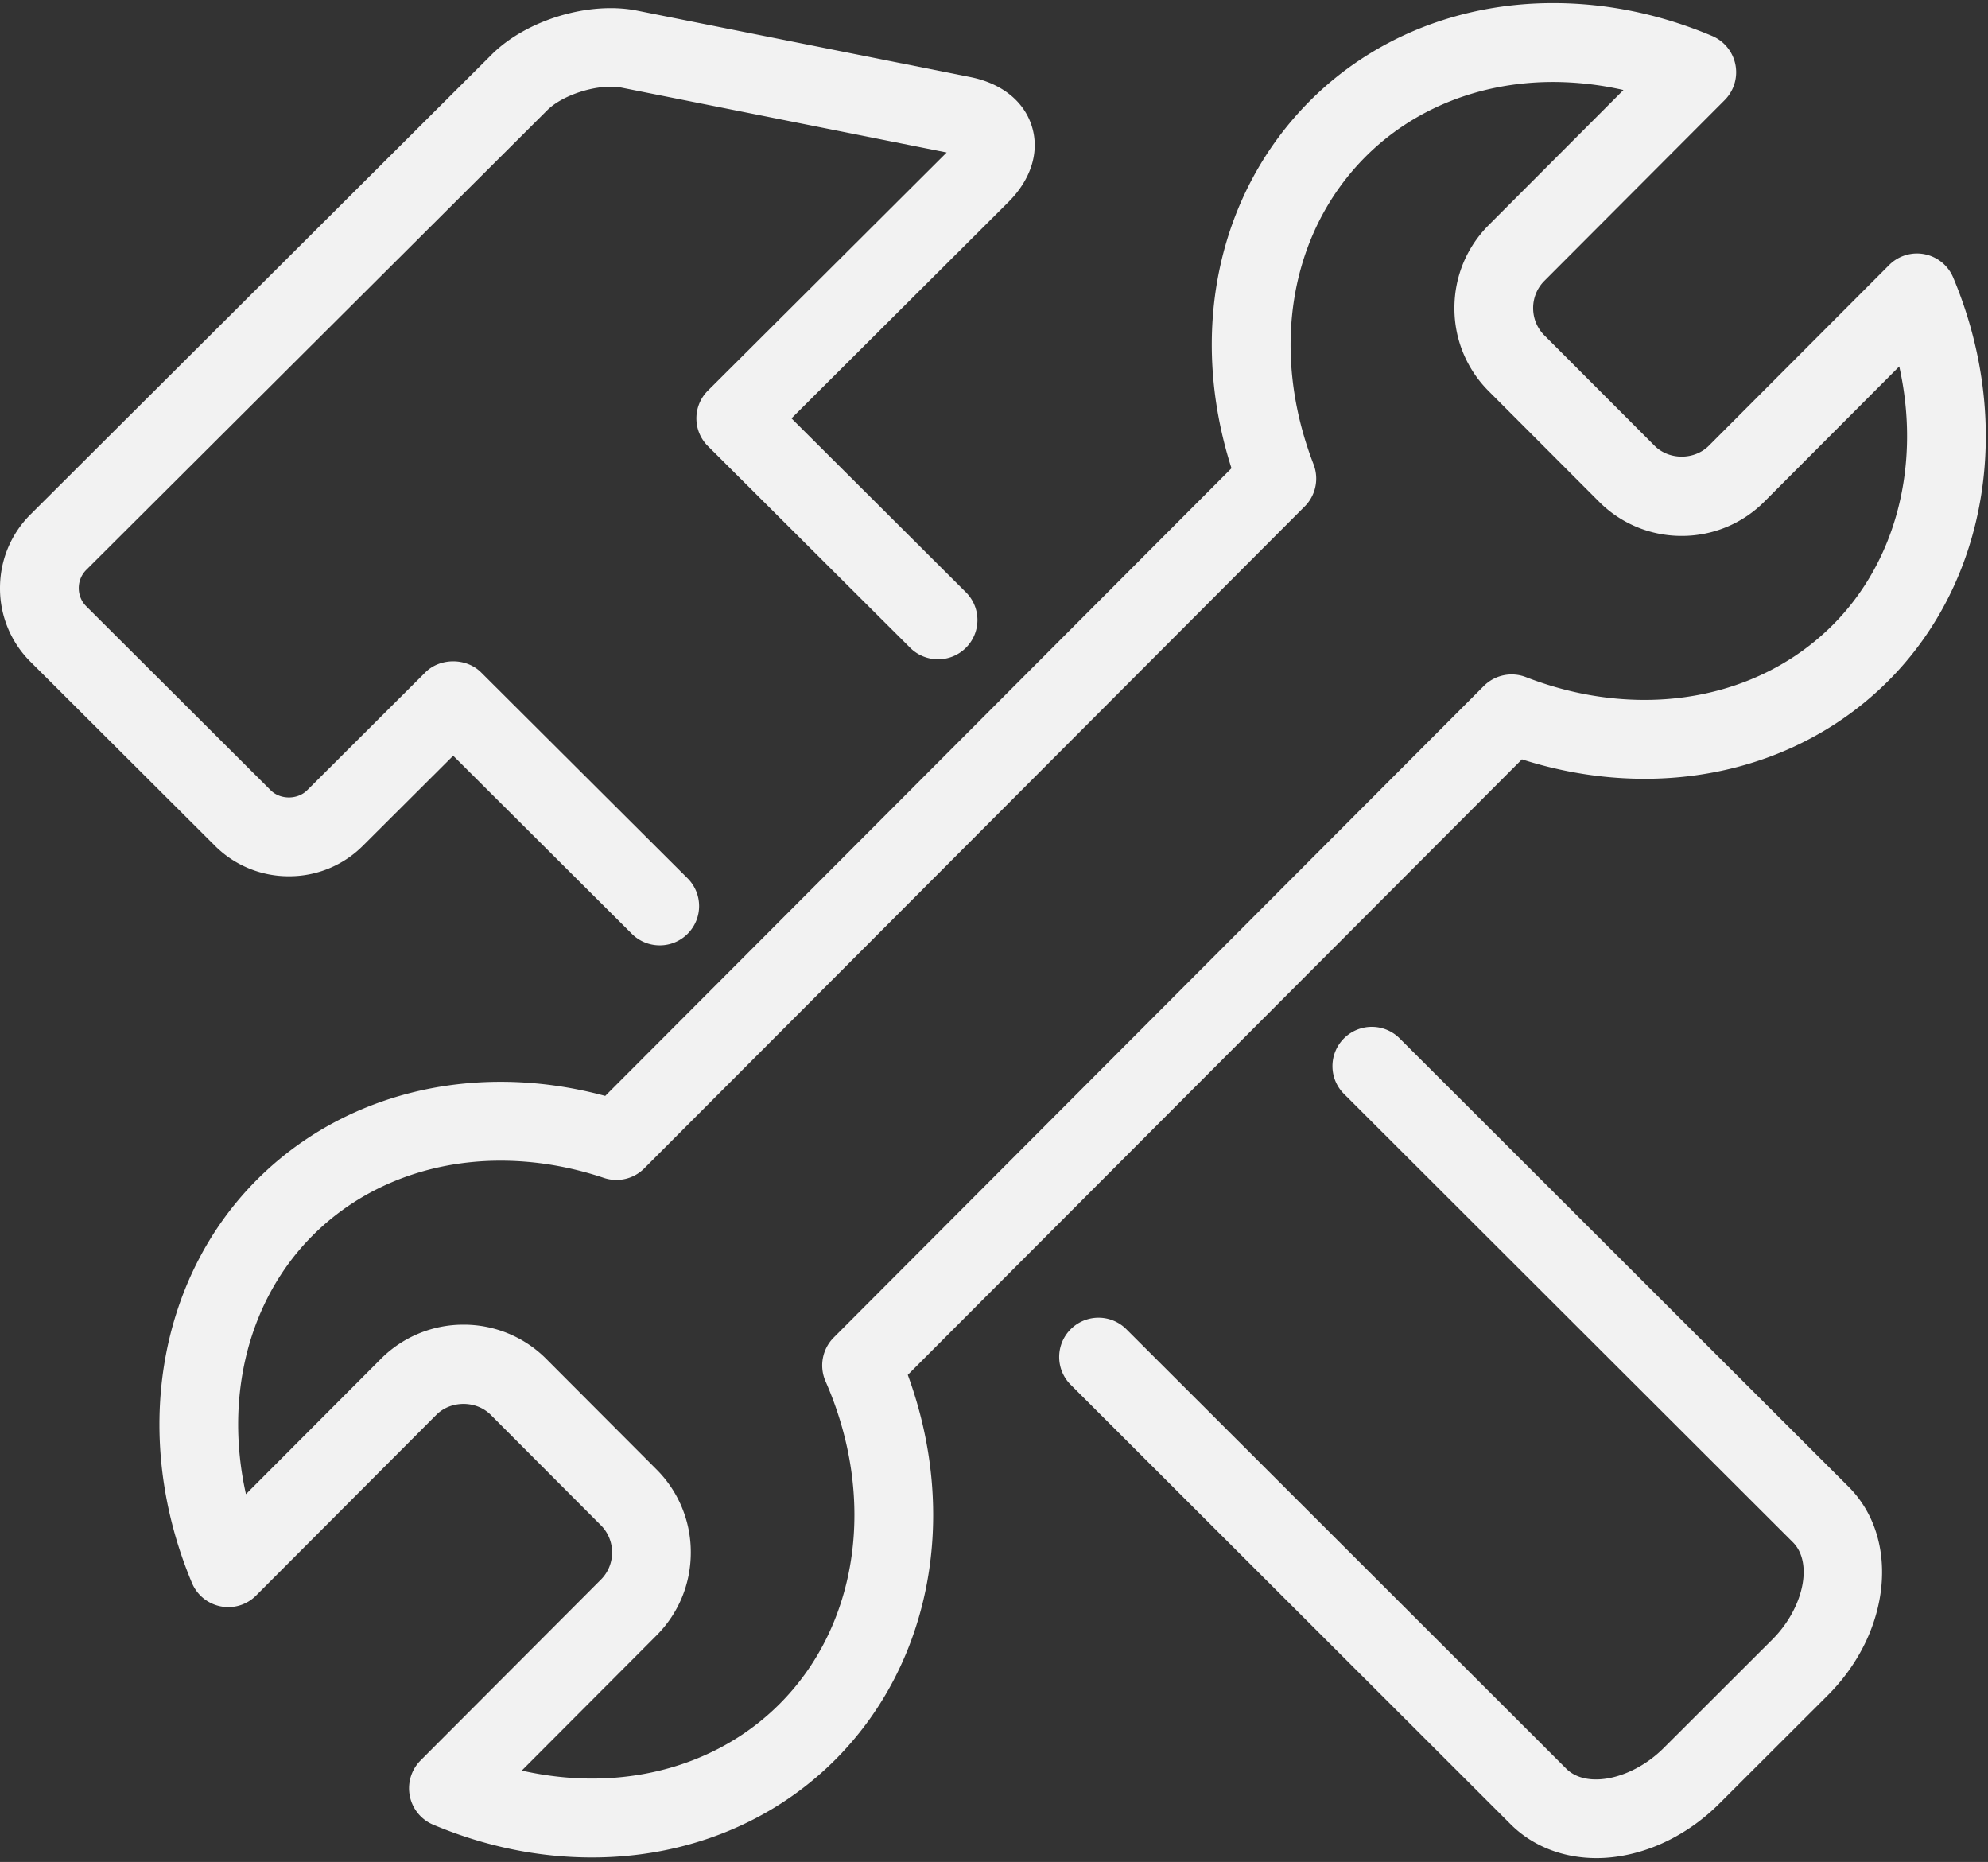
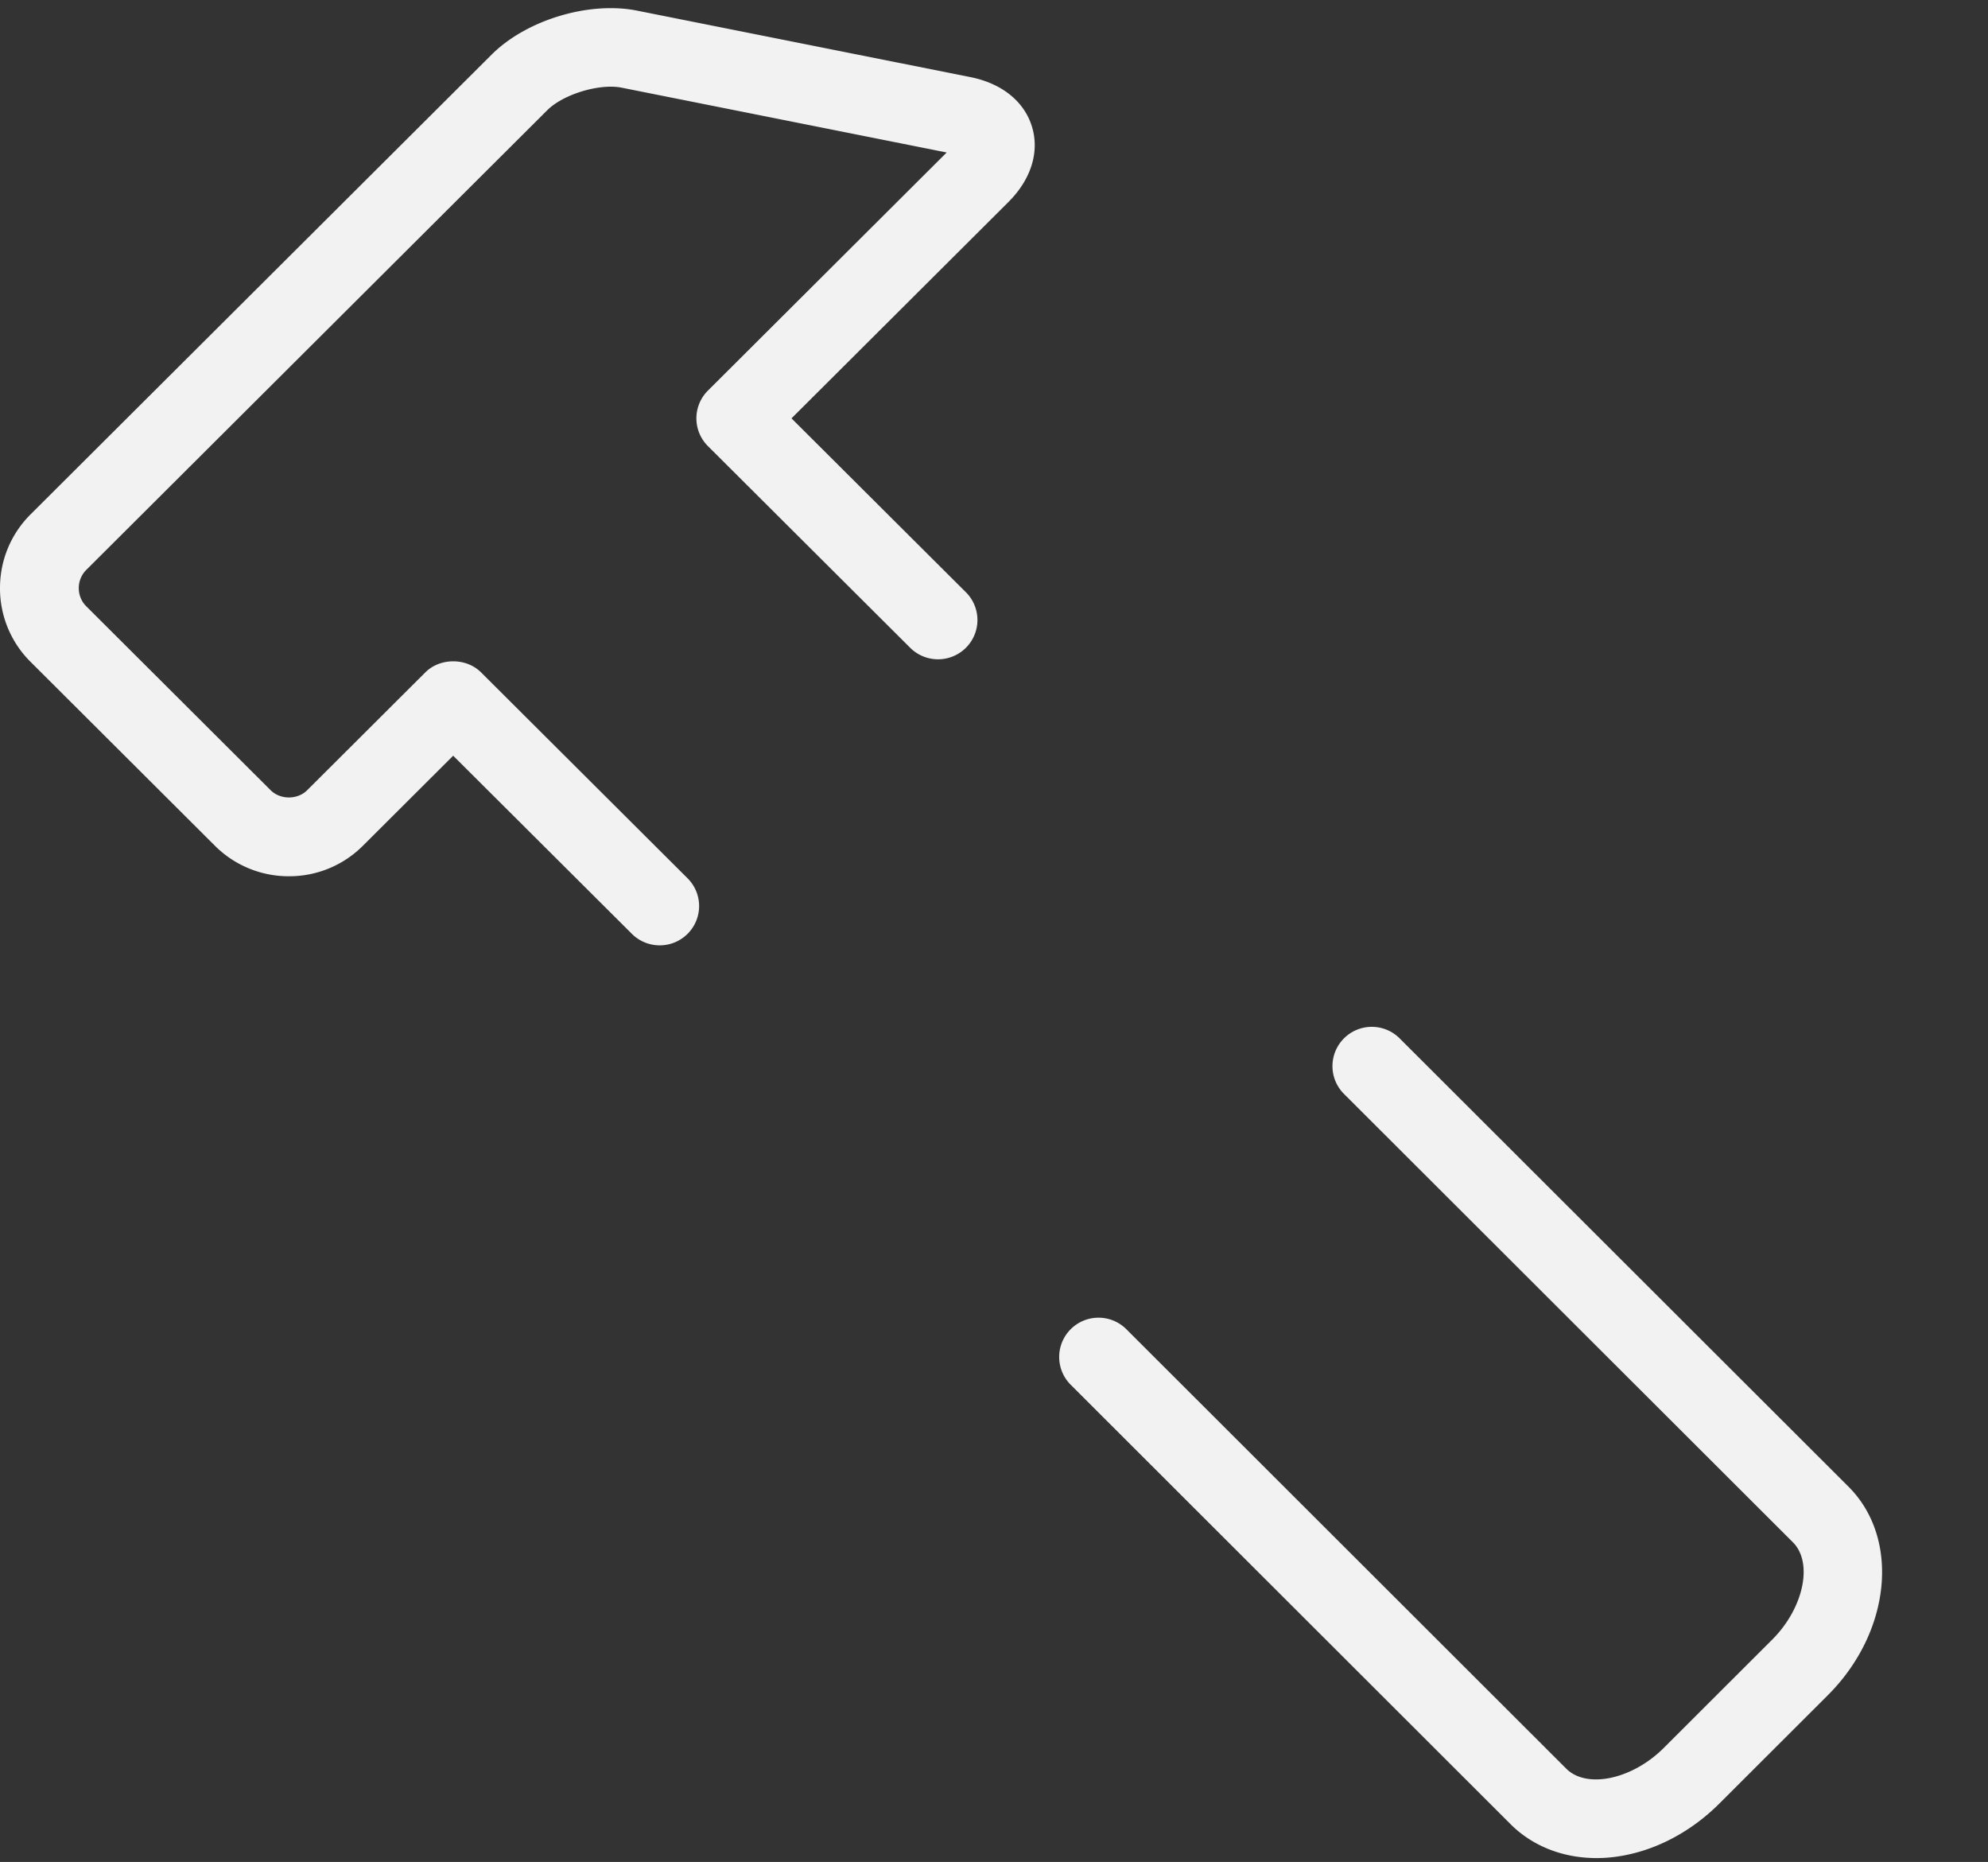
<svg xmlns="http://www.w3.org/2000/svg" width="220" height="206" viewBox="0 0 220 206">
  <rect x="0" y="0" width="220" height="206" fill="#333333" stroke="none" />
  <g fill="none" fill-rule="evenodd">
    <path fill="#F2F2F2" d="M73.007 104.59a4.35 4.35 0 0 1-3.082-1.273L50.151 83.61l-9.994 9.965a11.501 11.501 0 0 1-8.182 3.372 11.524 11.524 0 0 1-8.187-3.37L3.383 73.226A11.436 11.436 0 0 1 0 65.07c0-3.089 1.202-5.986 3.384-8.162L54.4 6.047C58.254 2.204 65.185.111 70.518 1.18l36.866 7.35c3.484.693 5.97 2.695 6.82 5.492.85 2.794-.104 5.834-2.614 8.335l-24 23.929 19.3 19.239a4.334 4.334 0 0 1 0 6.145 4.366 4.366 0 0 1-6.164 0L78.343 49.358a4.334 4.334 0 0 1 0-6.145l26.42-26.342-35.957-7.169c-2.461-.492-6.465.719-8.242 2.49L9.548 63.052a2.83 2.83 0 0 0-.83 2.017c0 .763.294 1.477.829 2.01l20.405 20.35c1.065 1.064 2.969 1.068 4.038.002L47.07 74.39c1.634-1.63 4.53-1.63 6.165 0l22.854 22.783a4.334 4.334 0 0 1 0 6.145 4.348 4.348 0 0 1-3.082 1.273M176.677 205.574c-3.69 0-7.071-1.313-9.502-3.741l-48.686-48.625a4.342 4.342 0 0 1 0-6.148 4.356 4.356 0 0 1 6.156 0l48.686 48.624c2.262 2.257 7.296 1.187 10.778-2.287l12.012-11.994c3.48-3.474 4.55-8.505 2.29-10.767l-49.68-49.607a4.342 4.342 0 0 1 0-6.148 4.356 4.356 0 0 1 6.156 0l49.682 49.608c5.734 5.73 4.706 16.078-2.29 23.064l-12.014 11.994c-3.236 3.232-7.298 5.32-11.436 5.879-.726.1-1.446.148-2.152.148" />
    <path d="M17.644.345H0v205.16h219.754V.344H17.644h202.11v205.159H17.644z" />
-     <path fill="#F2F2F2" d="M57.74 195.891c2.594.584 5.215.885 7.778.885 8.073 0 15.446-2.936 20.765-8.267 8.755-8.772 10.747-22.776 5.075-35.683a4.37 4.37 0 0 1 .906-4.844l71.94-72.086a4.357 4.357 0 0 1 4.65-.985c4.318 1.674 8.743 2.524 13.154 2.524 8.083 0 15.474-2.943 20.81-8.29 7.123-7.136 9.759-17.868 7.362-28.604l-14.91 14.941a12.86 12.86 0 0 1-9.168 3.809 12.867 12.867 0 0 1-9.17-3.81l-12.182-12.2a12.926 12.926 0 0 1-3.799-9.193c0-3.472 1.349-6.736 3.8-9.19L179.658 9.96a35.415 35.415 0 0 0-7.782-.888c-8.068 0-15.441 2.937-20.763 8.269-8.403 8.42-10.605 21.462-5.75 34.03a4.371 4.371 0 0 1-.98 4.661l-73.088 73.235a4.352 4.352 0 0 1-4.458 1.055c-3.78-1.264-7.63-1.907-11.446-1.907-8.084 0-15.473 2.944-20.804 8.289-7.125 7.138-9.764 17.869-7.369 28.604l14.91-14.942a12.869 12.869 0 0 1 9.171-3.807 12.87 12.87 0 0 1 9.172 3.808l12.177 12.205a12.91 12.91 0 0 1 3.799 9.192c0 3.473-1.352 6.735-3.802 9.186l-14.905 14.941zm7.778 9.613c-5.948 0-11.862-1.22-17.582-3.628a4.356 4.356 0 0 1-2.586-3.181 4.364 4.364 0 0 1 1.192-3.927l19.944-19.991a4.231 4.231 0 0 0 1.25-3.016 4.238 4.238 0 0 0-1.247-3.017L54.31 156.537c-1.611-1.613-4.416-1.612-6.024-.002l-19.948 19.992a4.33 4.33 0 0 1-3.918 1.197 4.359 4.359 0 0 1-3.177-2.592c-6.706-16.003-3.887-33.511 7.183-44.602 6.976-6.991 16.553-10.843 26.964-10.843 3.87 0 7.757.527 11.587 1.564l69.305-69.445c-4.797-14.999-1.585-30.357 8.67-40.637C151.92 4.189 161.482.344 171.875.344c5.95 0 11.865 1.222 17.585 3.63a4.366 4.366 0 0 1 1.392 7.109L170.91 31.07a4.241 4.241 0 0 0-1.247 3.018c0 1.14.44 2.213 1.247 3.02l12.184 12.2c1.61 1.618 4.41 1.615 6.017.003l19.948-19.988a4.349 4.349 0 0 1 7.095 1.395c6.708 16.004 3.892 33.51-7.176 44.6-6.982 6.994-16.56 10.845-26.969 10.845-4.564 0-9.122-.723-13.586-2.152l-67.963 68.102c5.664 15.443 2.65 31.88-8.017 42.568-6.963 6.98-16.526 10.823-26.924 10.823z" />
  </g>
</svg>